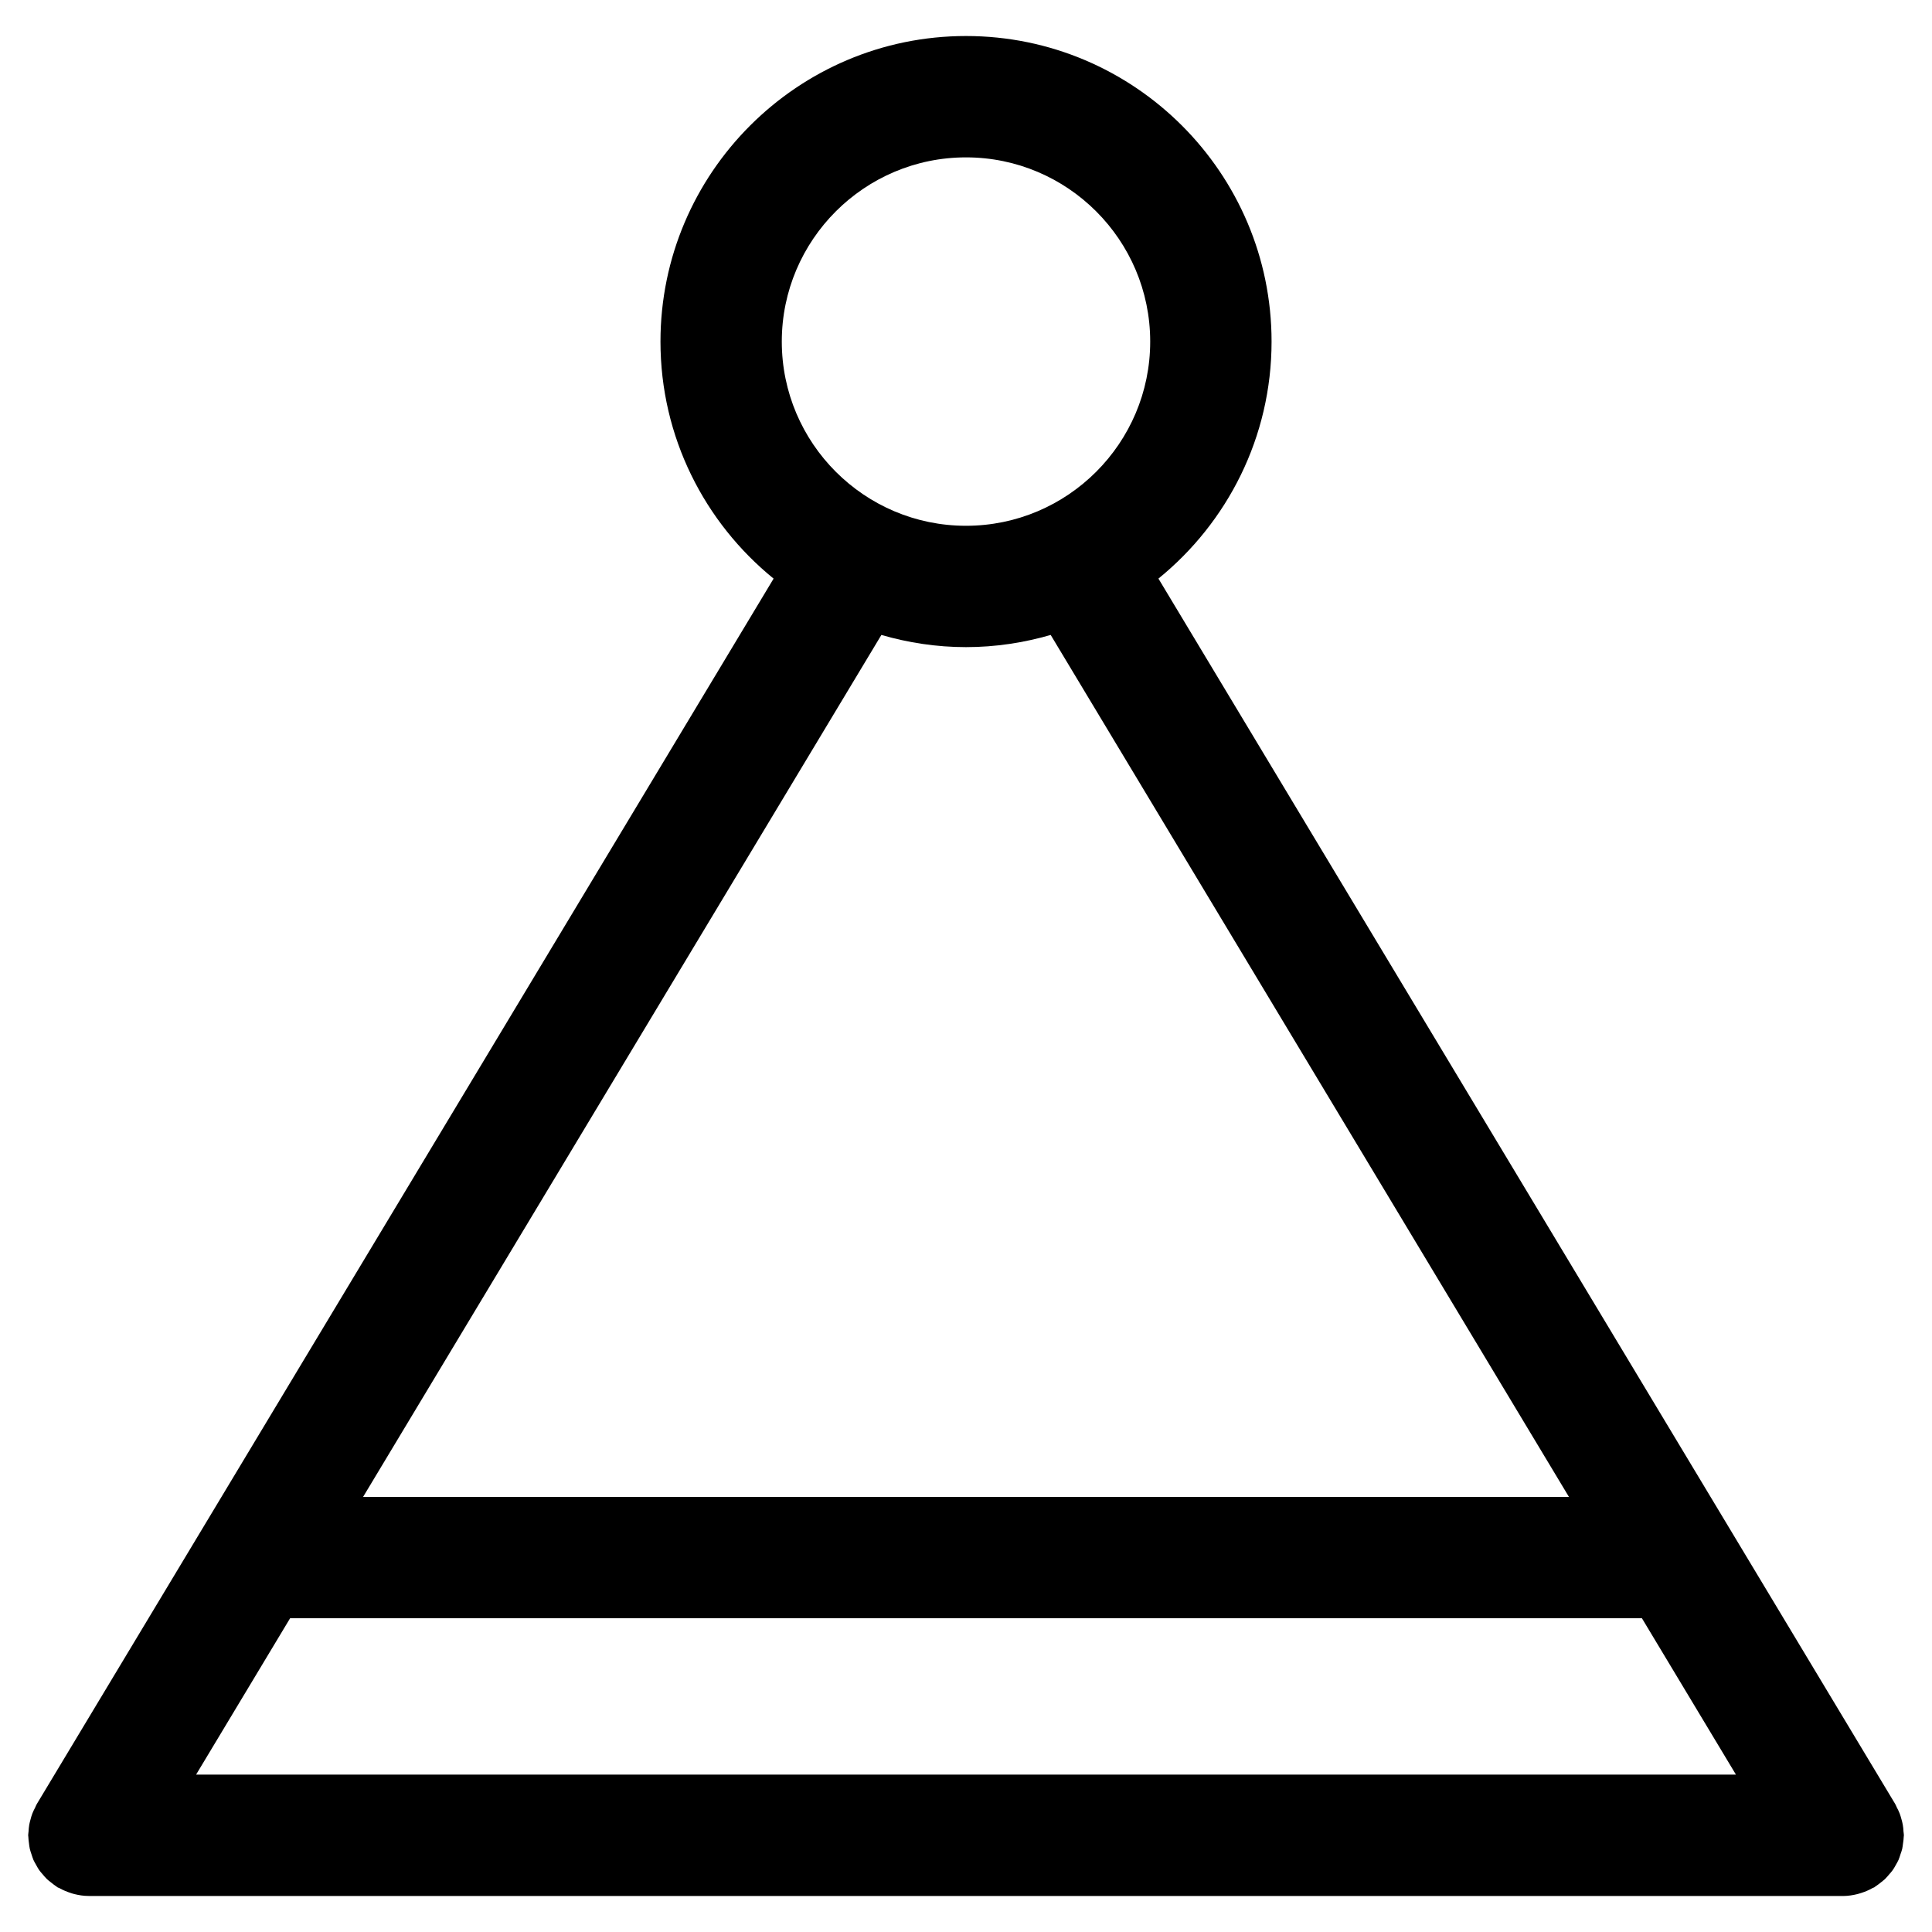
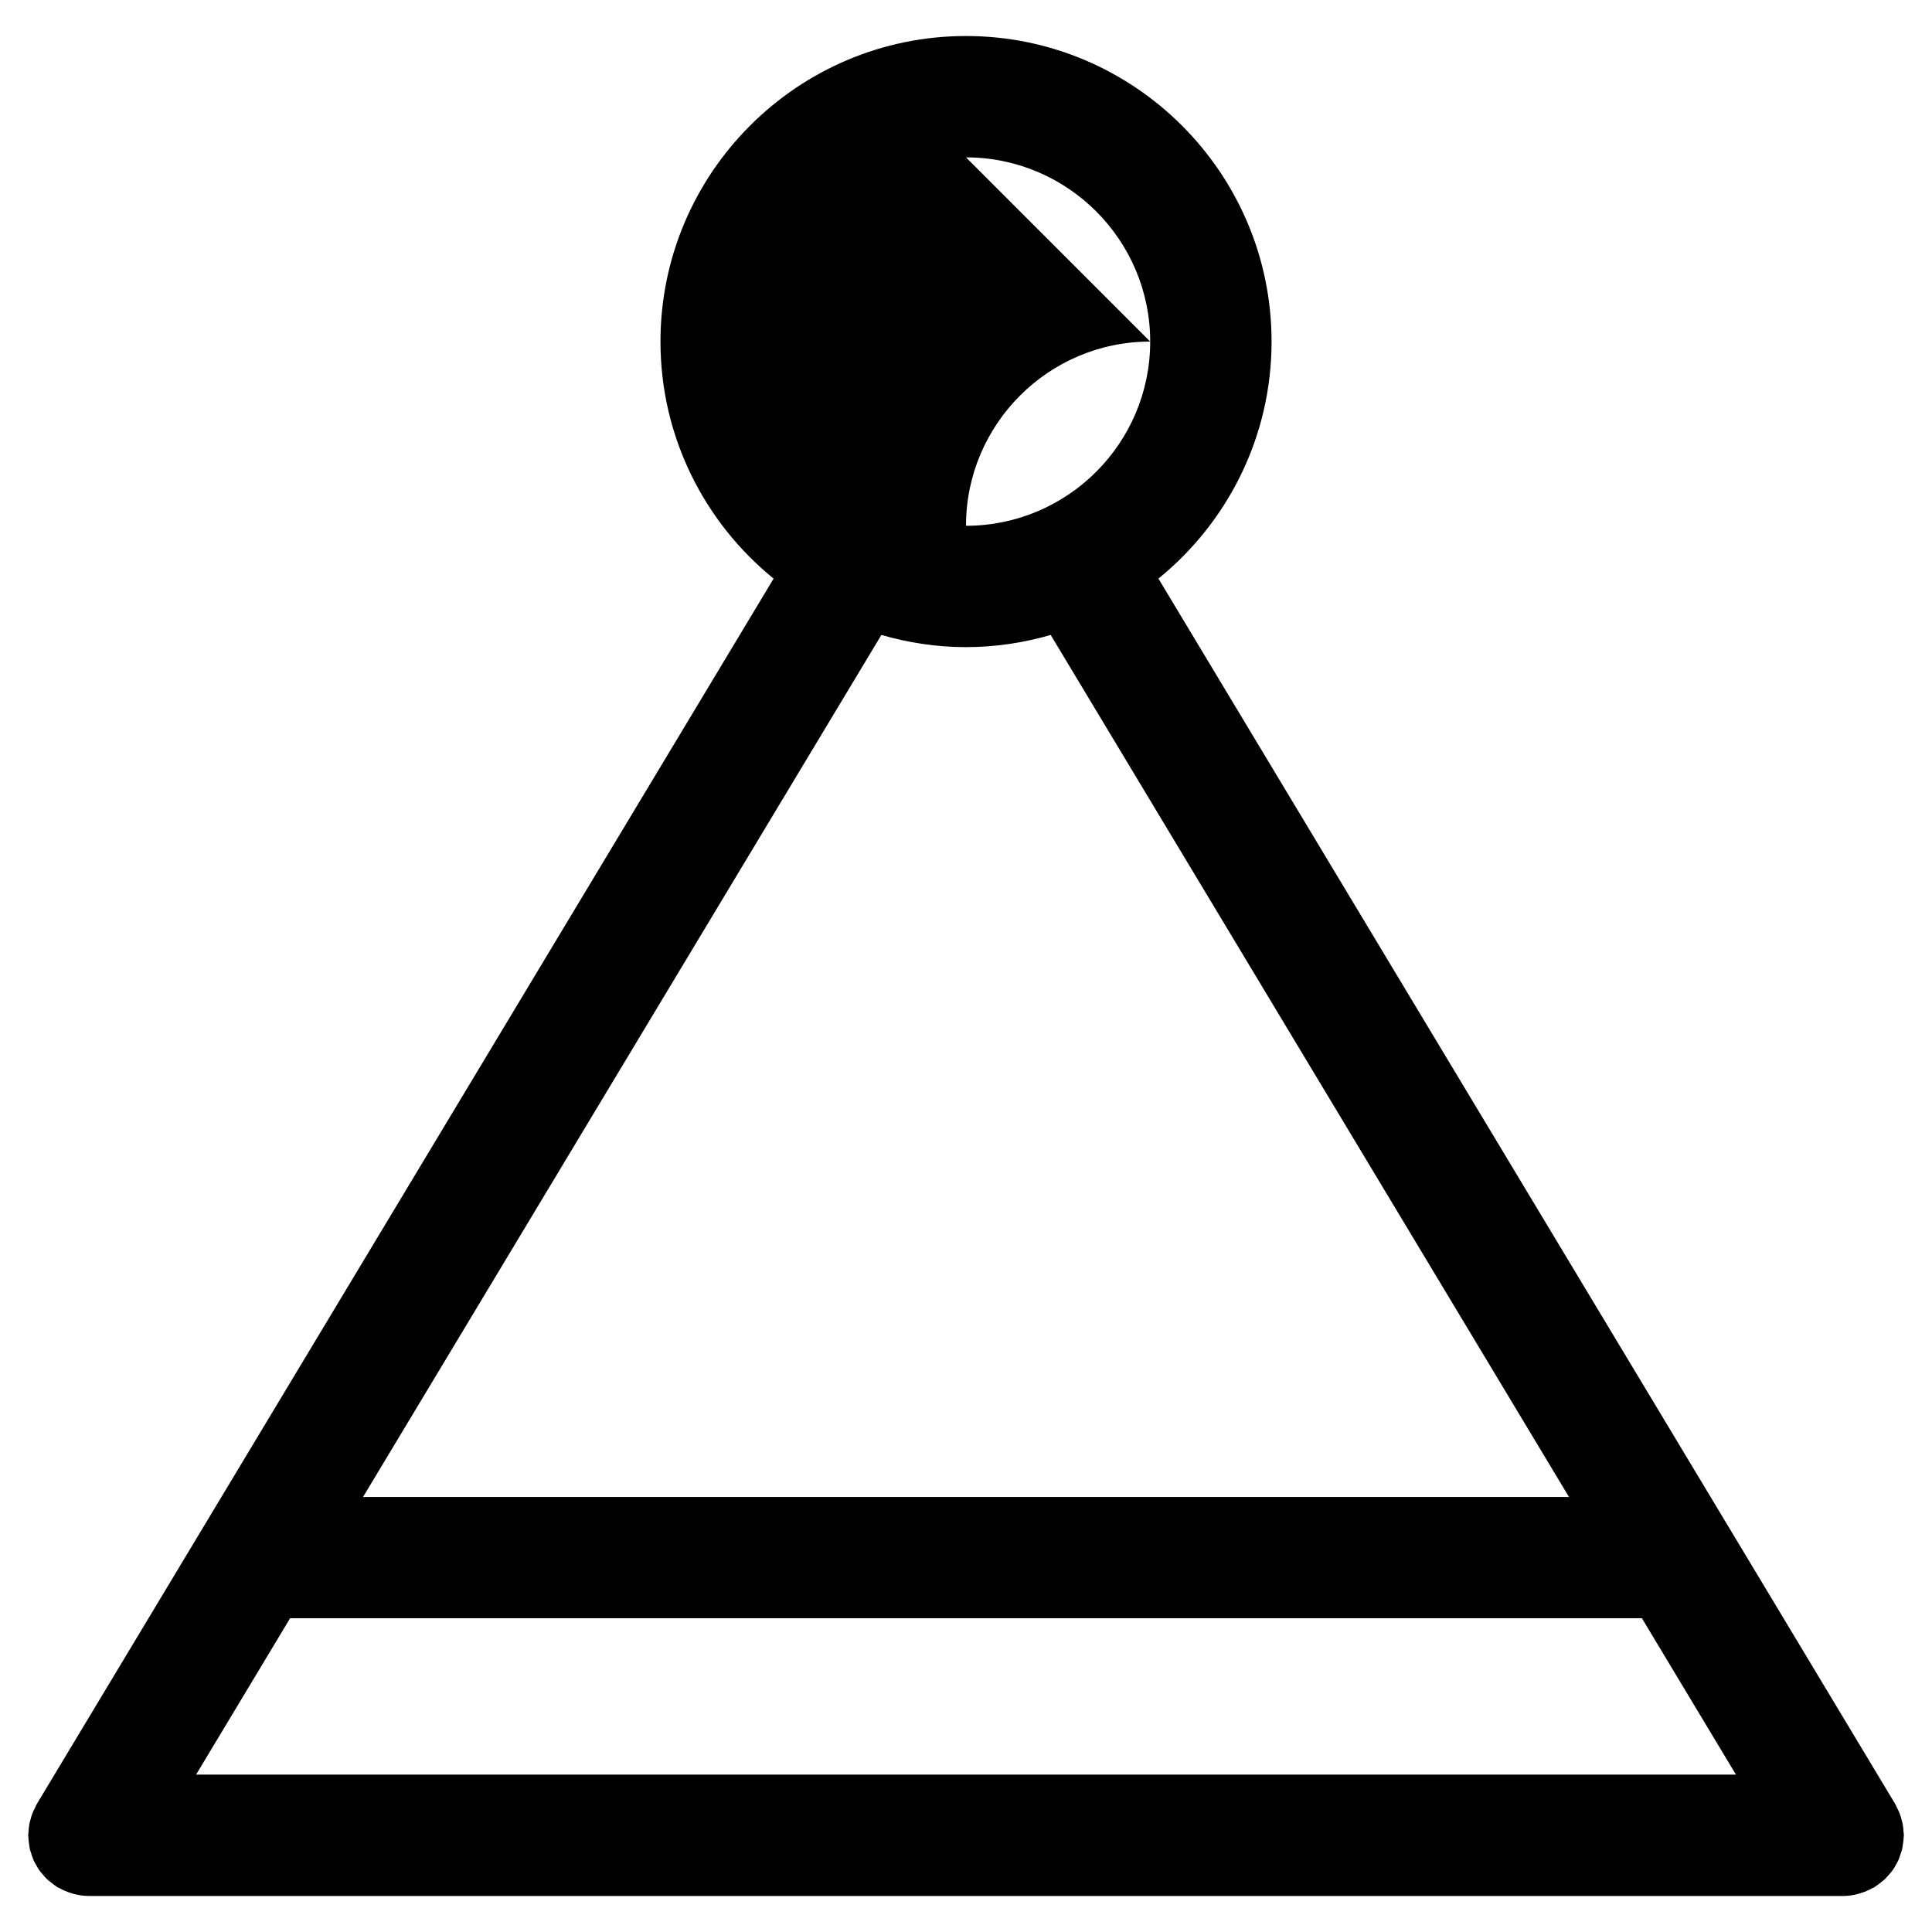
<svg xmlns="http://www.w3.org/2000/svg" fill="#000000" width="800px" height="800px" version="1.1" viewBox="144 144 512 512">
-   <path d="m646.43 638.2c0.234-0.43 0.504-0.848 0.695-1.297 0.215-0.48 0.355-0.984 0.523-1.5 0.172-0.48 0.344-0.965 0.461-1.457 0.105-0.473 0.148-0.953 0.215-1.445 0.086-0.578 0.172-1.148 0.184-1.738 0.012-0.141 0.043-0.258 0.043-0.398 0-0.344-0.086-0.676-0.105-1.008-0.031-0.59-0.074-1.168-0.184-1.758-0.086-0.523-0.227-1.039-0.375-1.555-0.141-0.48-0.258-0.965-0.449-1.438-0.227-0.59-0.504-1.137-0.793-1.684-0.148-0.277-0.227-0.578-0.398-0.848l-195.25-324.74c18.266-14.855 29.98-37.484 29.98-62.816 0-44.656-36.328-80.973-80.973-80.973s-80.973 36.328-80.973 80.973c0 25.328 11.715 47.969 29.98 62.824l-195.25 324.73c-0.191 0.312-0.301 0.645-0.461 0.977-0.258 0.504-0.516 0.996-0.719 1.531-0.203 0.504-0.344 1.027-0.48 1.543-0.129 0.492-0.27 0.965-0.355 1.469-0.105 0.602-0.148 1.191-0.184 1.789-0.02 0.332-0.098 0.664-0.098 0.996 0 0.141 0.031 0.246 0.043 0.387 0.012 0.59 0.098 1.168 0.172 1.746 0.062 0.48 0.105 0.977 0.215 1.438 0.117 0.504 0.289 0.984 0.449 1.469 0.172 0.504 0.312 1.02 0.523 1.5 0.203 0.449 0.461 0.879 0.707 1.309 0.258 0.461 0.504 0.941 0.805 1.371 0.277 0.406 0.633 0.773 0.953 1.148 0.355 0.418 0.688 0.836 1.082 1.211 0.32 0.312 0.695 0.59 1.051 0.867 0.48 0.387 0.953 0.773 1.48 1.113 0.105 0.062 0.191 0.16 0.301 0.227 0.172 0.105 0.363 0.141 0.535 0.227 0.922 0.516 1.898 0.934 2.914 1.254 0.332 0.105 0.652 0.227 0.984 0.301 1.211 0.301 2.465 0.504 3.785 0.504 0.012 0 0.031 0.012 0.043 0.012h0.012 464.93 0.012 0.031c1.32-0.012 2.574-0.215 3.793-0.516 0.332-0.086 0.652-0.203 0.984-0.301 1.027-0.32 2.004-0.738 2.926-1.266 0.172-0.098 0.355-0.117 0.523-0.227 0.105-0.062 0.191-0.16 0.289-0.227 0.535-0.332 1.02-0.719 1.512-1.113 0.344-0.277 0.695-0.547 1.027-0.848 0.398-0.387 0.738-0.816 1.113-1.242 0.312-0.363 0.652-0.719 0.922-1.113 0.336-0.461 0.582-0.941 0.852-1.414zm-425.55-65.344h358.25l24.91 41.43h-408.07zm179.12-387.15c26.918 0 48.816 21.898 48.816 48.816 0 26.918-21.898 48.816-48.816 48.816s-48.816-21.898-48.816-48.816c0-26.914 21.898-48.816 48.816-48.816zm0 129.79c7.793 0 15.309-1.168 22.445-3.227l137.35 228.44h-319.58l137.36-228.44c7.129 2.059 14.633 3.227 22.426 3.227z" />
+   <path d="m646.43 638.2c0.234-0.43 0.504-0.848 0.695-1.297 0.215-0.48 0.355-0.984 0.523-1.5 0.172-0.48 0.344-0.965 0.461-1.457 0.105-0.473 0.148-0.953 0.215-1.445 0.086-0.578 0.172-1.148 0.184-1.738 0.012-0.141 0.043-0.258 0.043-0.398 0-0.344-0.086-0.676-0.105-1.008-0.031-0.59-0.074-1.168-0.184-1.758-0.086-0.523-0.227-1.039-0.375-1.555-0.141-0.48-0.258-0.965-0.449-1.438-0.227-0.59-0.504-1.137-0.793-1.684-0.148-0.277-0.227-0.578-0.398-0.848l-195.25-324.74c18.266-14.855 29.98-37.484 29.98-62.816 0-44.656-36.328-80.973-80.973-80.973s-80.973 36.328-80.973 80.973c0 25.328 11.715 47.969 29.98 62.824l-195.25 324.73c-0.191 0.312-0.301 0.645-0.461 0.977-0.258 0.504-0.516 0.996-0.719 1.531-0.203 0.504-0.344 1.027-0.48 1.543-0.129 0.492-0.27 0.965-0.355 1.469-0.105 0.602-0.148 1.191-0.184 1.789-0.02 0.332-0.098 0.664-0.098 0.996 0 0.141 0.031 0.246 0.043 0.387 0.012 0.59 0.098 1.168 0.172 1.746 0.062 0.48 0.105 0.977 0.215 1.438 0.117 0.504 0.289 0.984 0.449 1.469 0.172 0.504 0.312 1.02 0.523 1.5 0.203 0.449 0.461 0.879 0.707 1.309 0.258 0.461 0.504 0.941 0.805 1.371 0.277 0.406 0.633 0.773 0.953 1.148 0.355 0.418 0.688 0.836 1.082 1.211 0.32 0.312 0.695 0.59 1.051 0.867 0.48 0.387 0.953 0.773 1.48 1.113 0.105 0.062 0.191 0.16 0.301 0.227 0.172 0.105 0.363 0.141 0.535 0.227 0.922 0.516 1.898 0.934 2.914 1.254 0.332 0.105 0.652 0.227 0.984 0.301 1.211 0.301 2.465 0.504 3.785 0.504 0.012 0 0.031 0.012 0.043 0.012h0.012 464.93 0.012 0.031c1.32-0.012 2.574-0.215 3.793-0.516 0.332-0.086 0.652-0.203 0.984-0.301 1.027-0.32 2.004-0.738 2.926-1.266 0.172-0.098 0.355-0.117 0.523-0.227 0.105-0.062 0.191-0.16 0.289-0.227 0.535-0.332 1.02-0.719 1.512-1.113 0.344-0.277 0.695-0.547 1.027-0.848 0.398-0.387 0.738-0.816 1.113-1.242 0.312-0.363 0.652-0.719 0.922-1.113 0.336-0.461 0.582-0.941 0.852-1.414zm-425.55-65.344h358.25l24.91 41.43h-408.07zm179.12-387.15c26.918 0 48.816 21.898 48.816 48.816 0 26.918-21.898 48.816-48.816 48.816c0-26.914 21.898-48.816 48.816-48.816zm0 129.79c7.793 0 15.309-1.168 22.445-3.227l137.35 228.44h-319.58l137.36-228.44c7.129 2.059 14.633 3.227 22.426 3.227z" />
</svg>